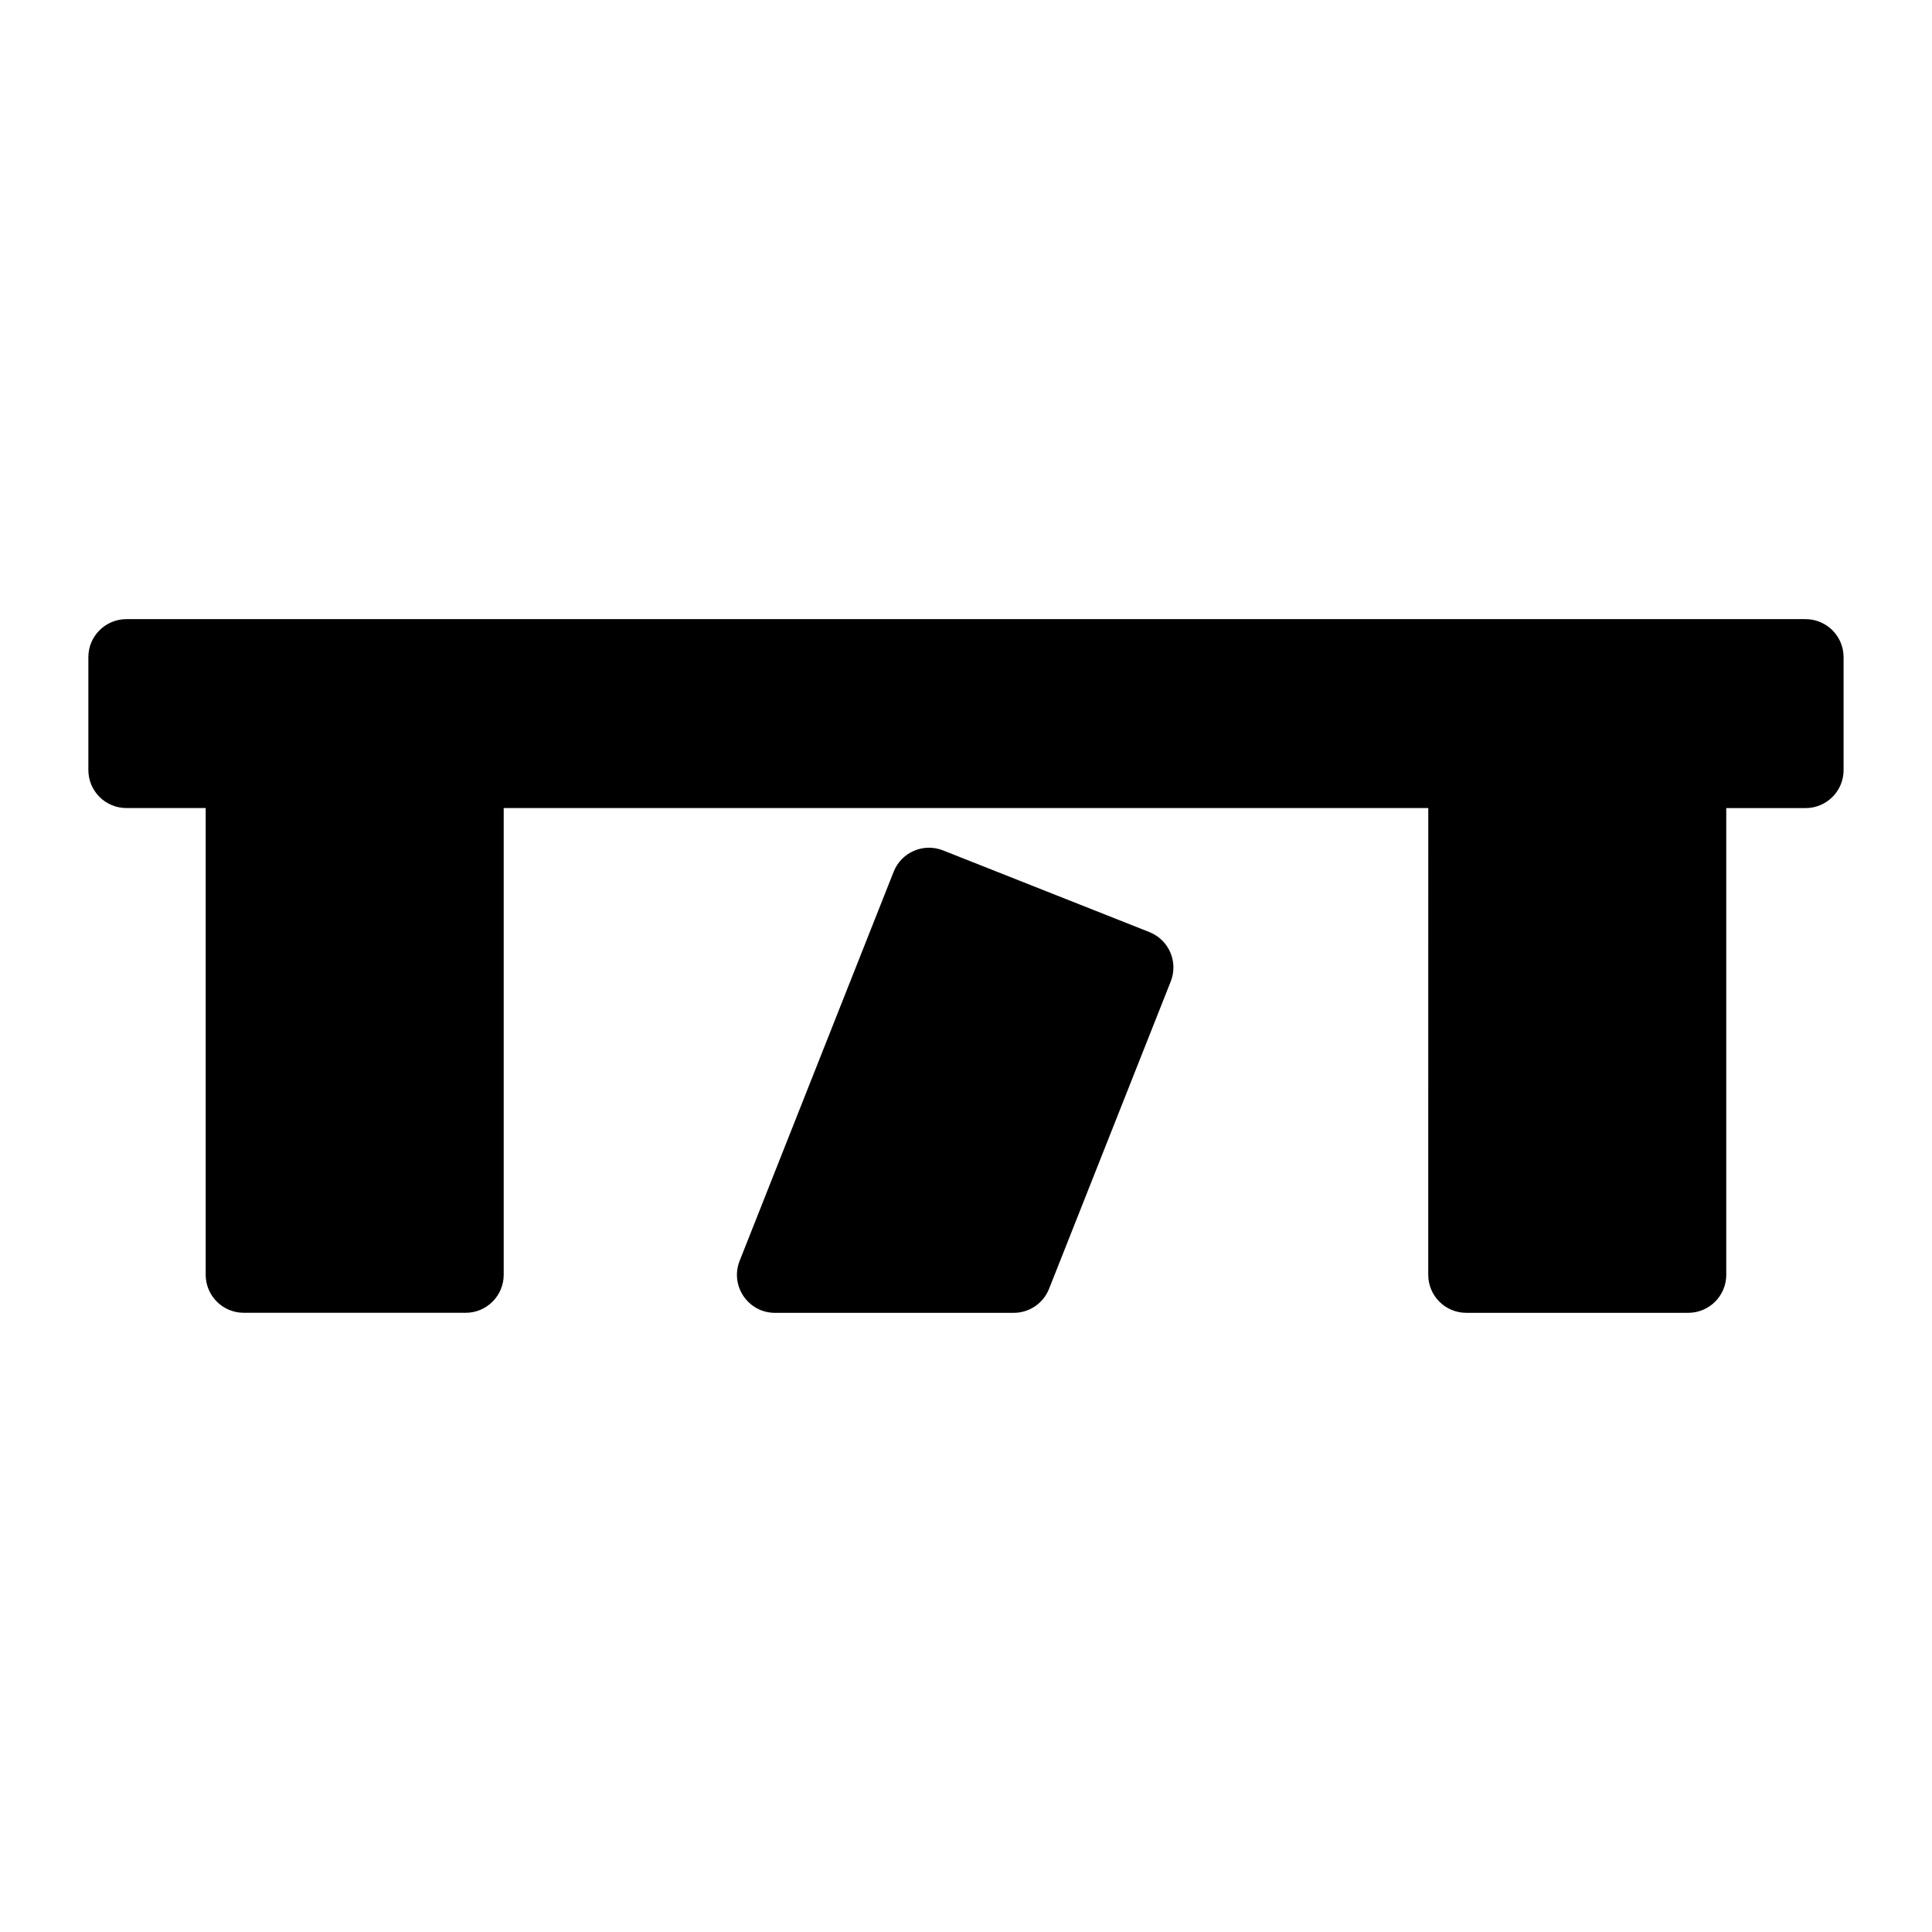
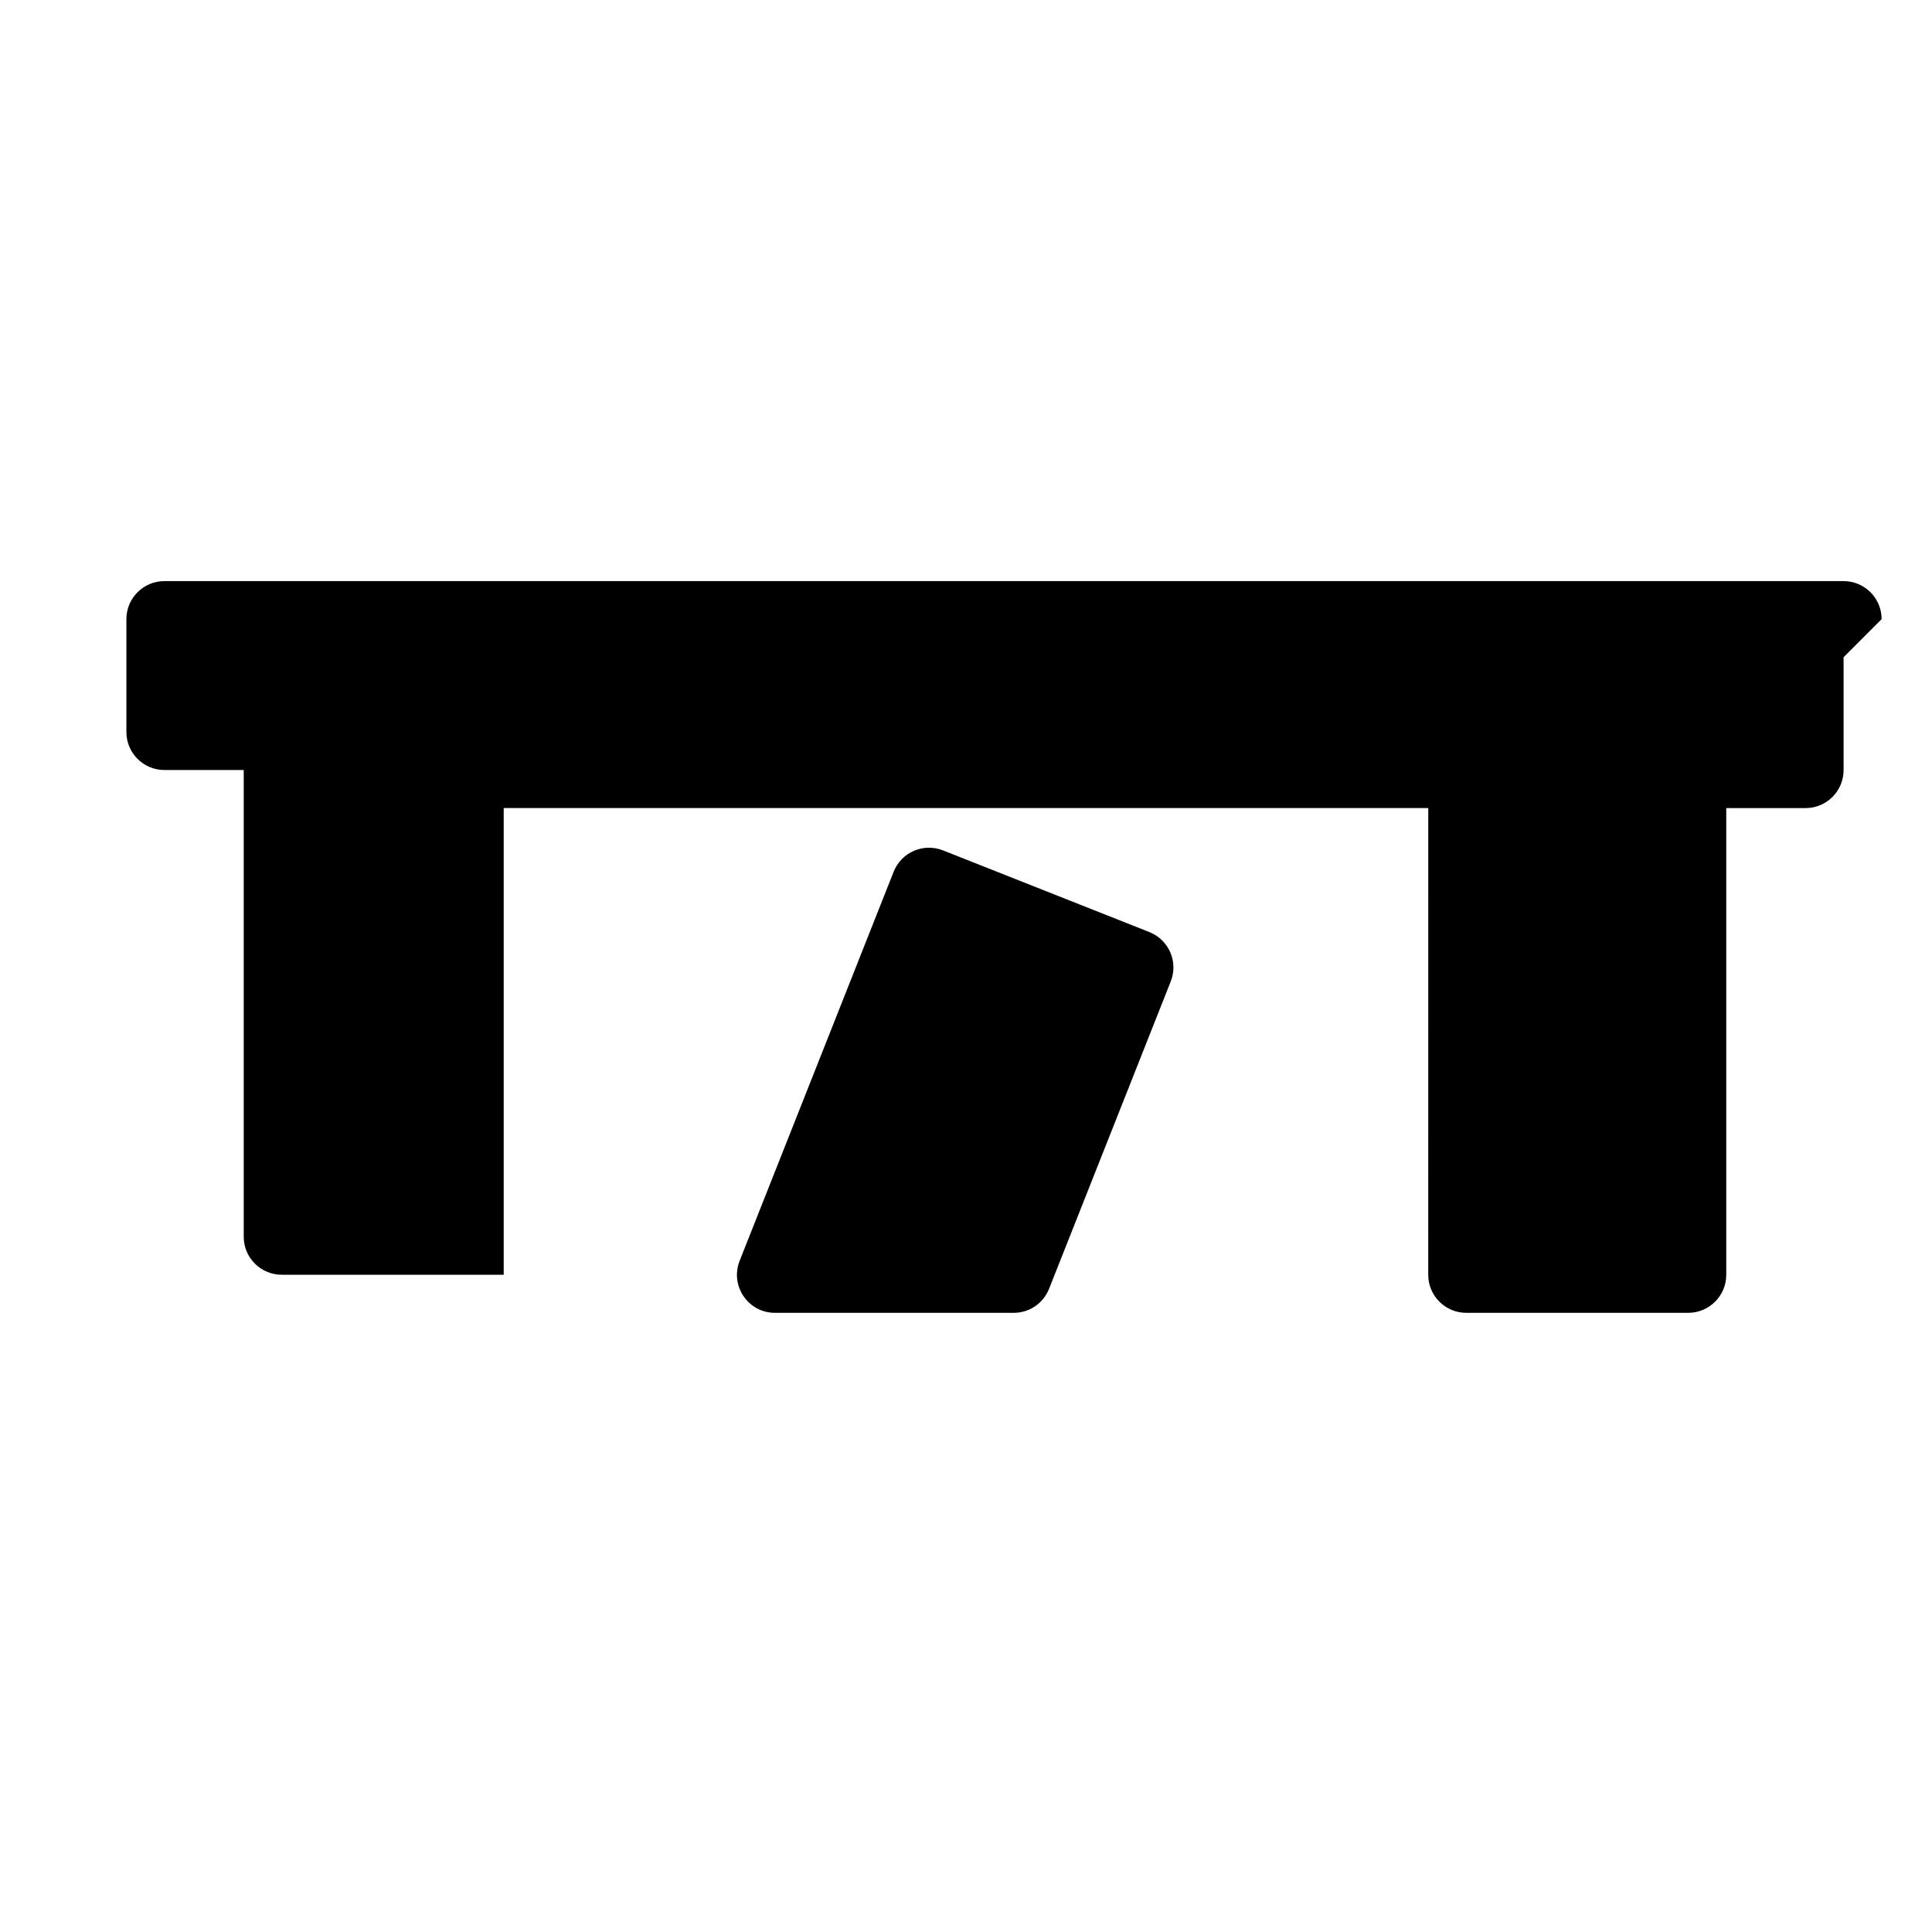
<svg xmlns="http://www.w3.org/2000/svg" fill="#000000" width="800px" height="800px" version="1.1" viewBox="144 144 512 512">
-   <path d="m632.57 318.17v29.906c0 5.566-4.512 10.078-10.078 10.078h-21.016v123.68c0 5.566-4.512 10.078-10.078 10.078h-58.82c-5.566 0-10.078-4.512-10.078-10.078l0.008-123.69h-245.02v123.68c0 5.566-4.512 10.078-10.078 10.078l-58.82-0.004c-5.566 0-10.078-4.512-10.078-10.078v-123.68h-21.016c-5.566 0-10.078-4.512-10.078-10.078v-29.906c0-5.566 4.512-10.078 10.078-10.078h445c5.566 0.004 10.074 4.516 10.074 10.082zm-183.97 72.84-54.695-21.648c-5.176-2.047-11.031 0.484-13.078 5.66l-40.816 103.11c-2.617 6.613 2.254 13.785 9.367 13.785h63.266c4.133 0 7.848-2.523 9.367-6.367l32.246-81.453c2.051-5.18-0.484-11.031-5.656-13.082z" />
+   <path d="m632.57 318.17v29.906c0 5.566-4.512 10.078-10.078 10.078h-21.016v123.68c0 5.566-4.512 10.078-10.078 10.078h-58.82c-5.566 0-10.078-4.512-10.078-10.078l0.008-123.69h-245.02v123.68l-58.82-0.004c-5.566 0-10.078-4.512-10.078-10.078v-123.68h-21.016c-5.566 0-10.078-4.512-10.078-10.078v-29.906c0-5.566 4.512-10.078 10.078-10.078h445c5.566 0.004 10.074 4.516 10.074 10.082zm-183.97 72.84-54.695-21.648c-5.176-2.047-11.031 0.484-13.078 5.66l-40.816 103.11c-2.617 6.613 2.254 13.785 9.367 13.785h63.266c4.133 0 7.848-2.523 9.367-6.367l32.246-81.453c2.051-5.18-0.484-11.031-5.656-13.082z" />
</svg>